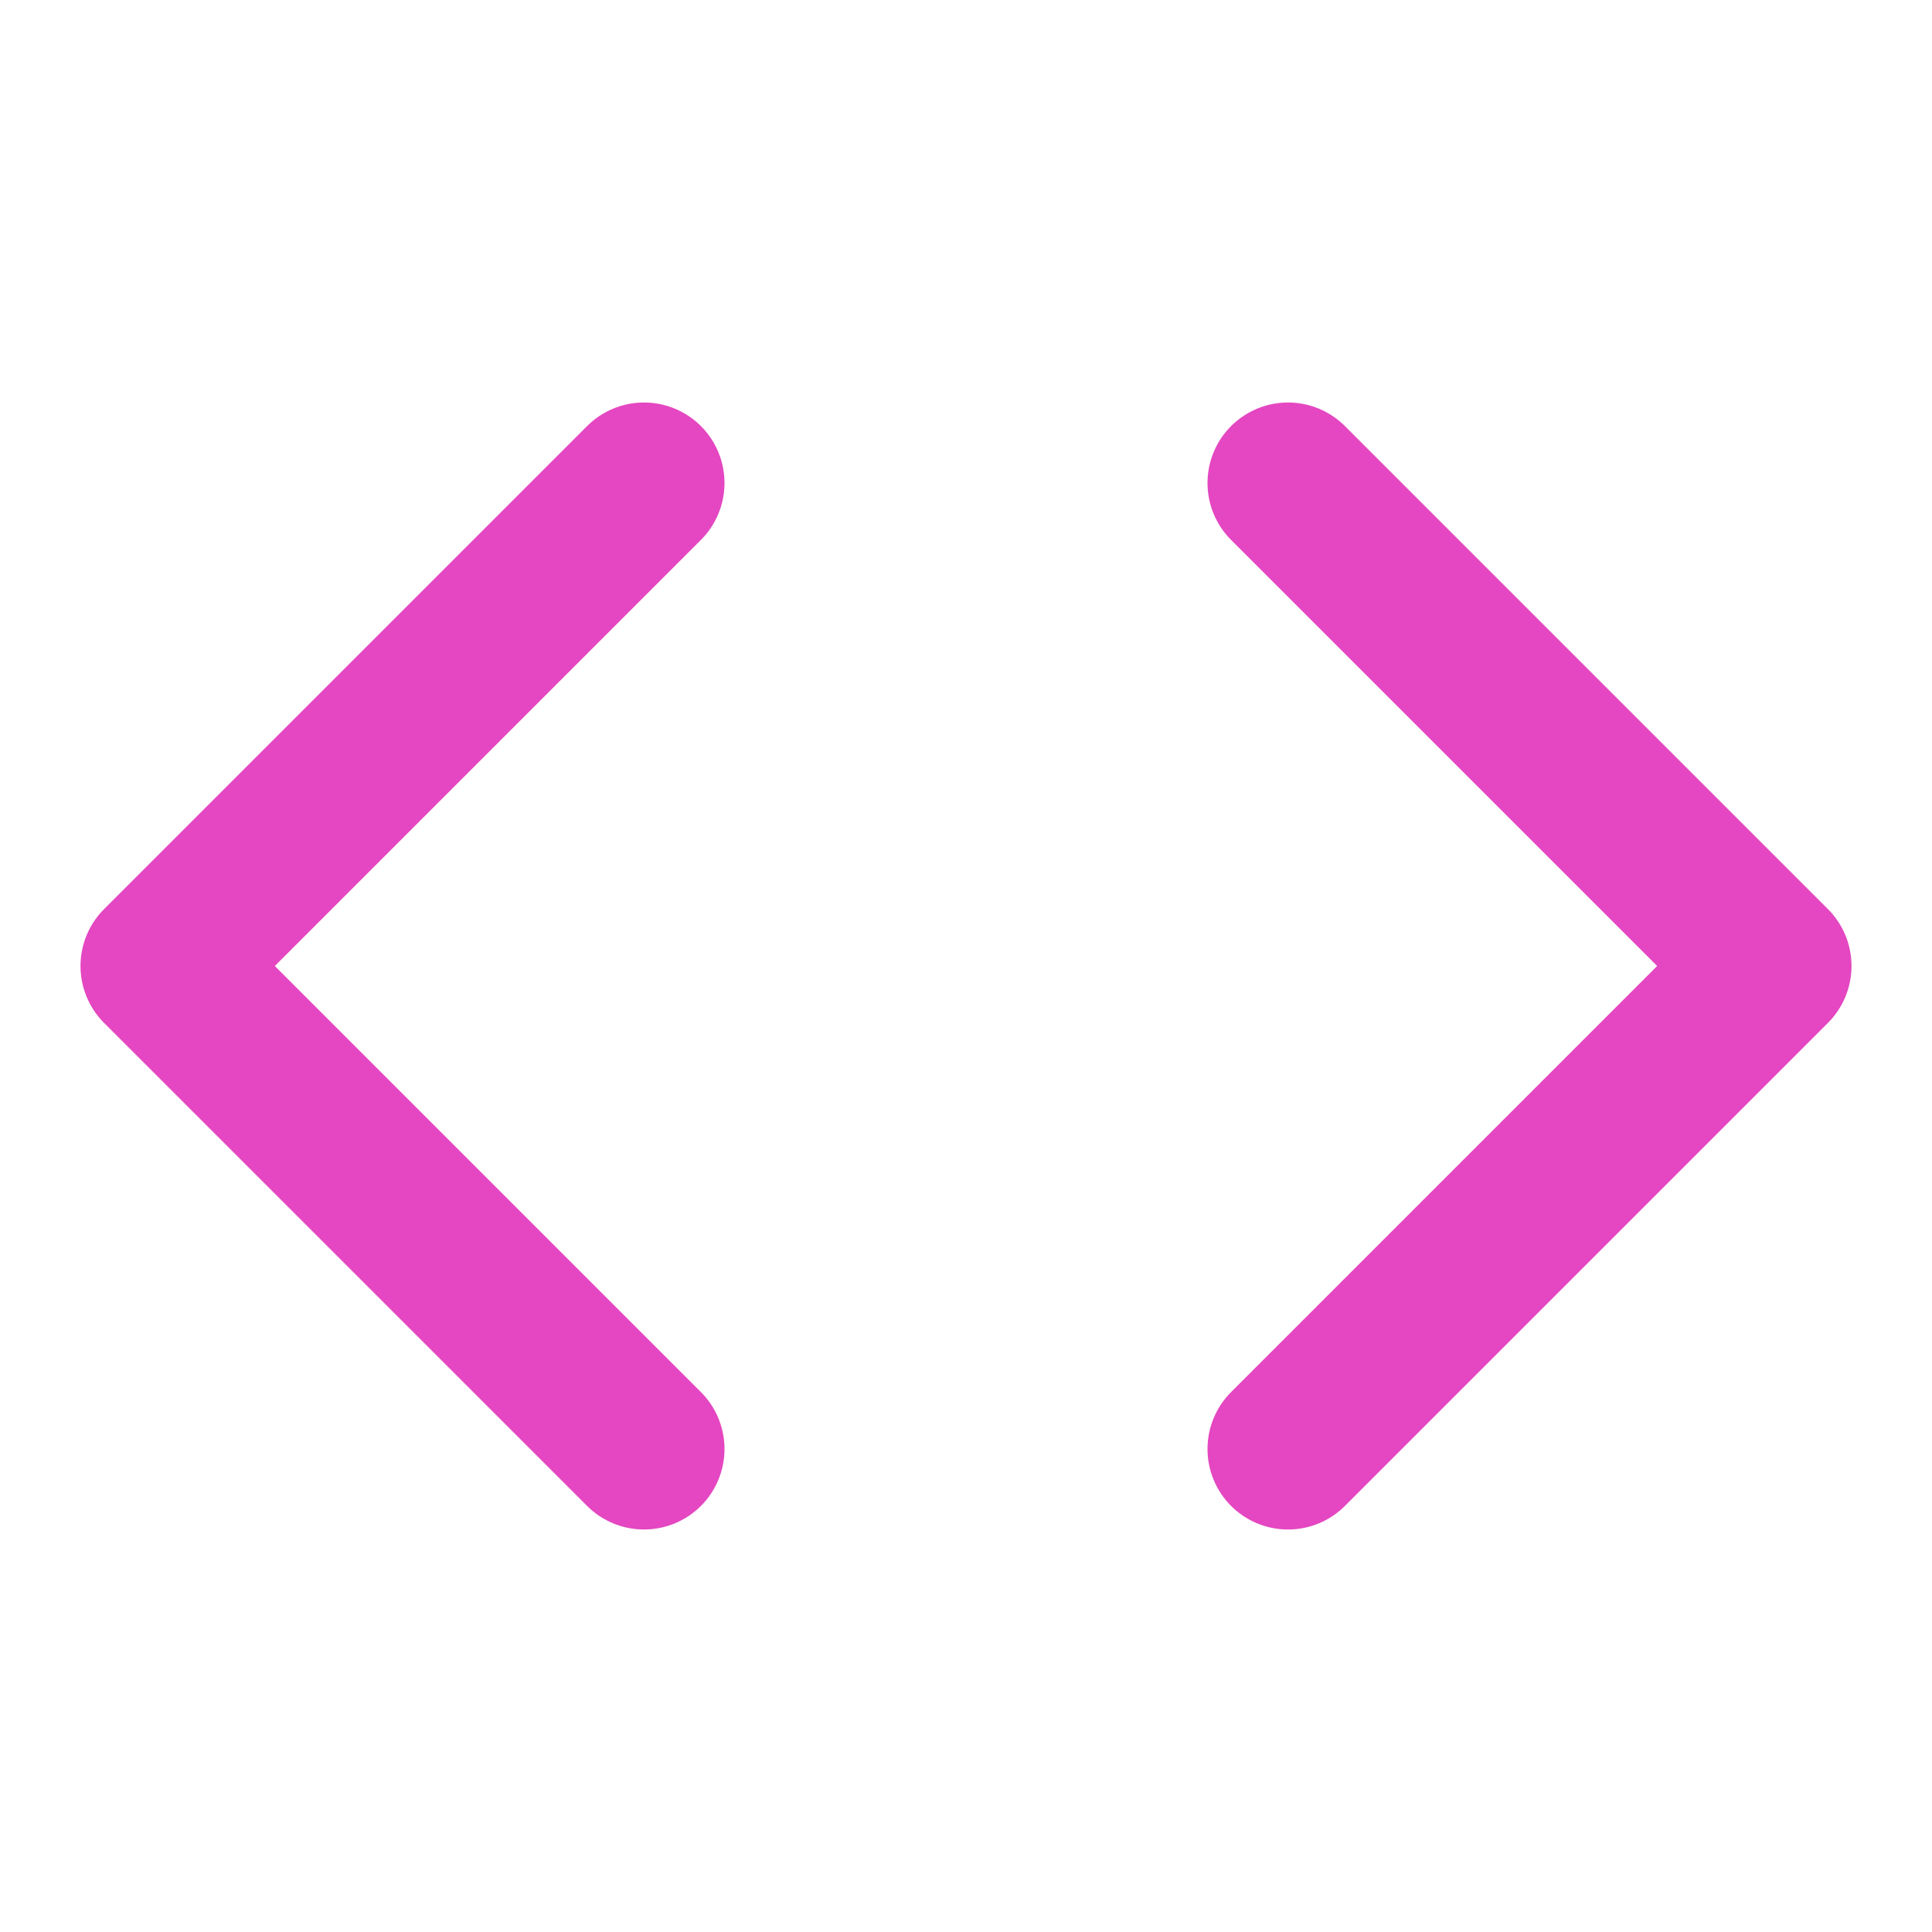
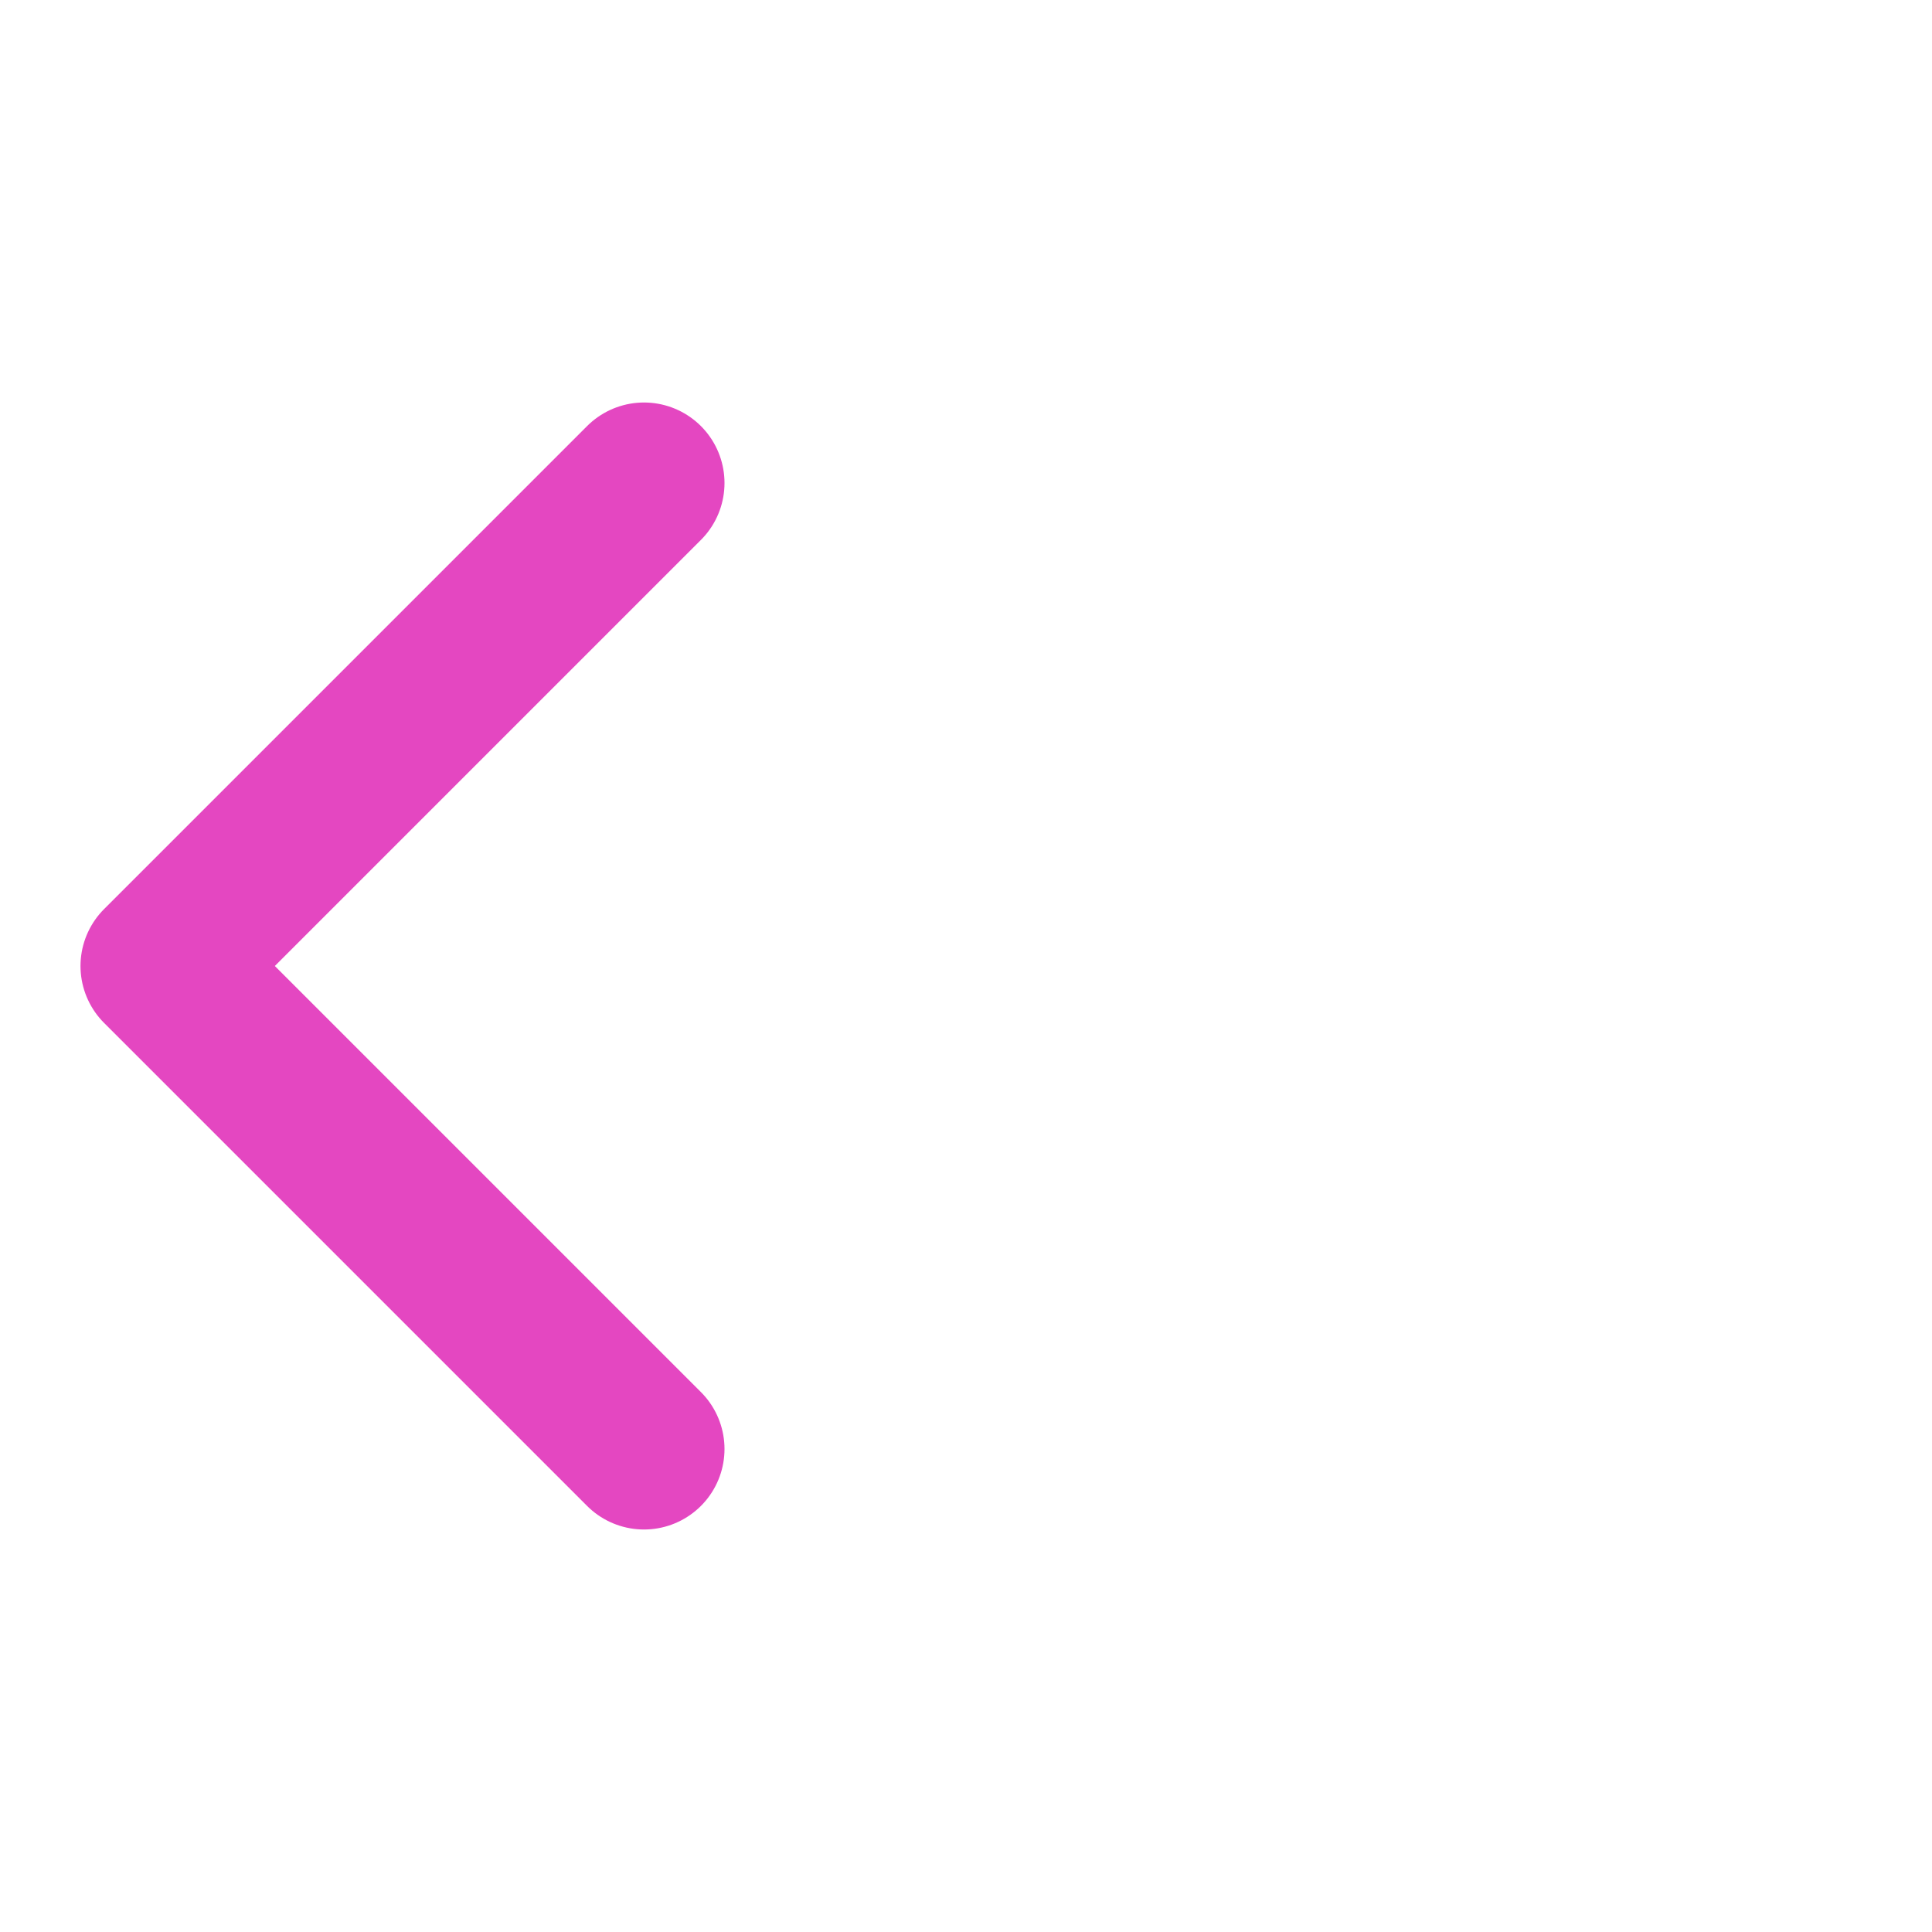
<svg xmlns="http://www.w3.org/2000/svg" width="24" height="24" viewBox="0 0 24 24" fill="none" stroke="#e447c1" stroke-width="2" stroke-linecap="round" stroke-linejoin="round" class="lucide lucide-code-icon lucide-code">
-   <path d="m16 18 6-6-6-6" />
  <path d="m8 6-6 6 6 6" />
</svg>